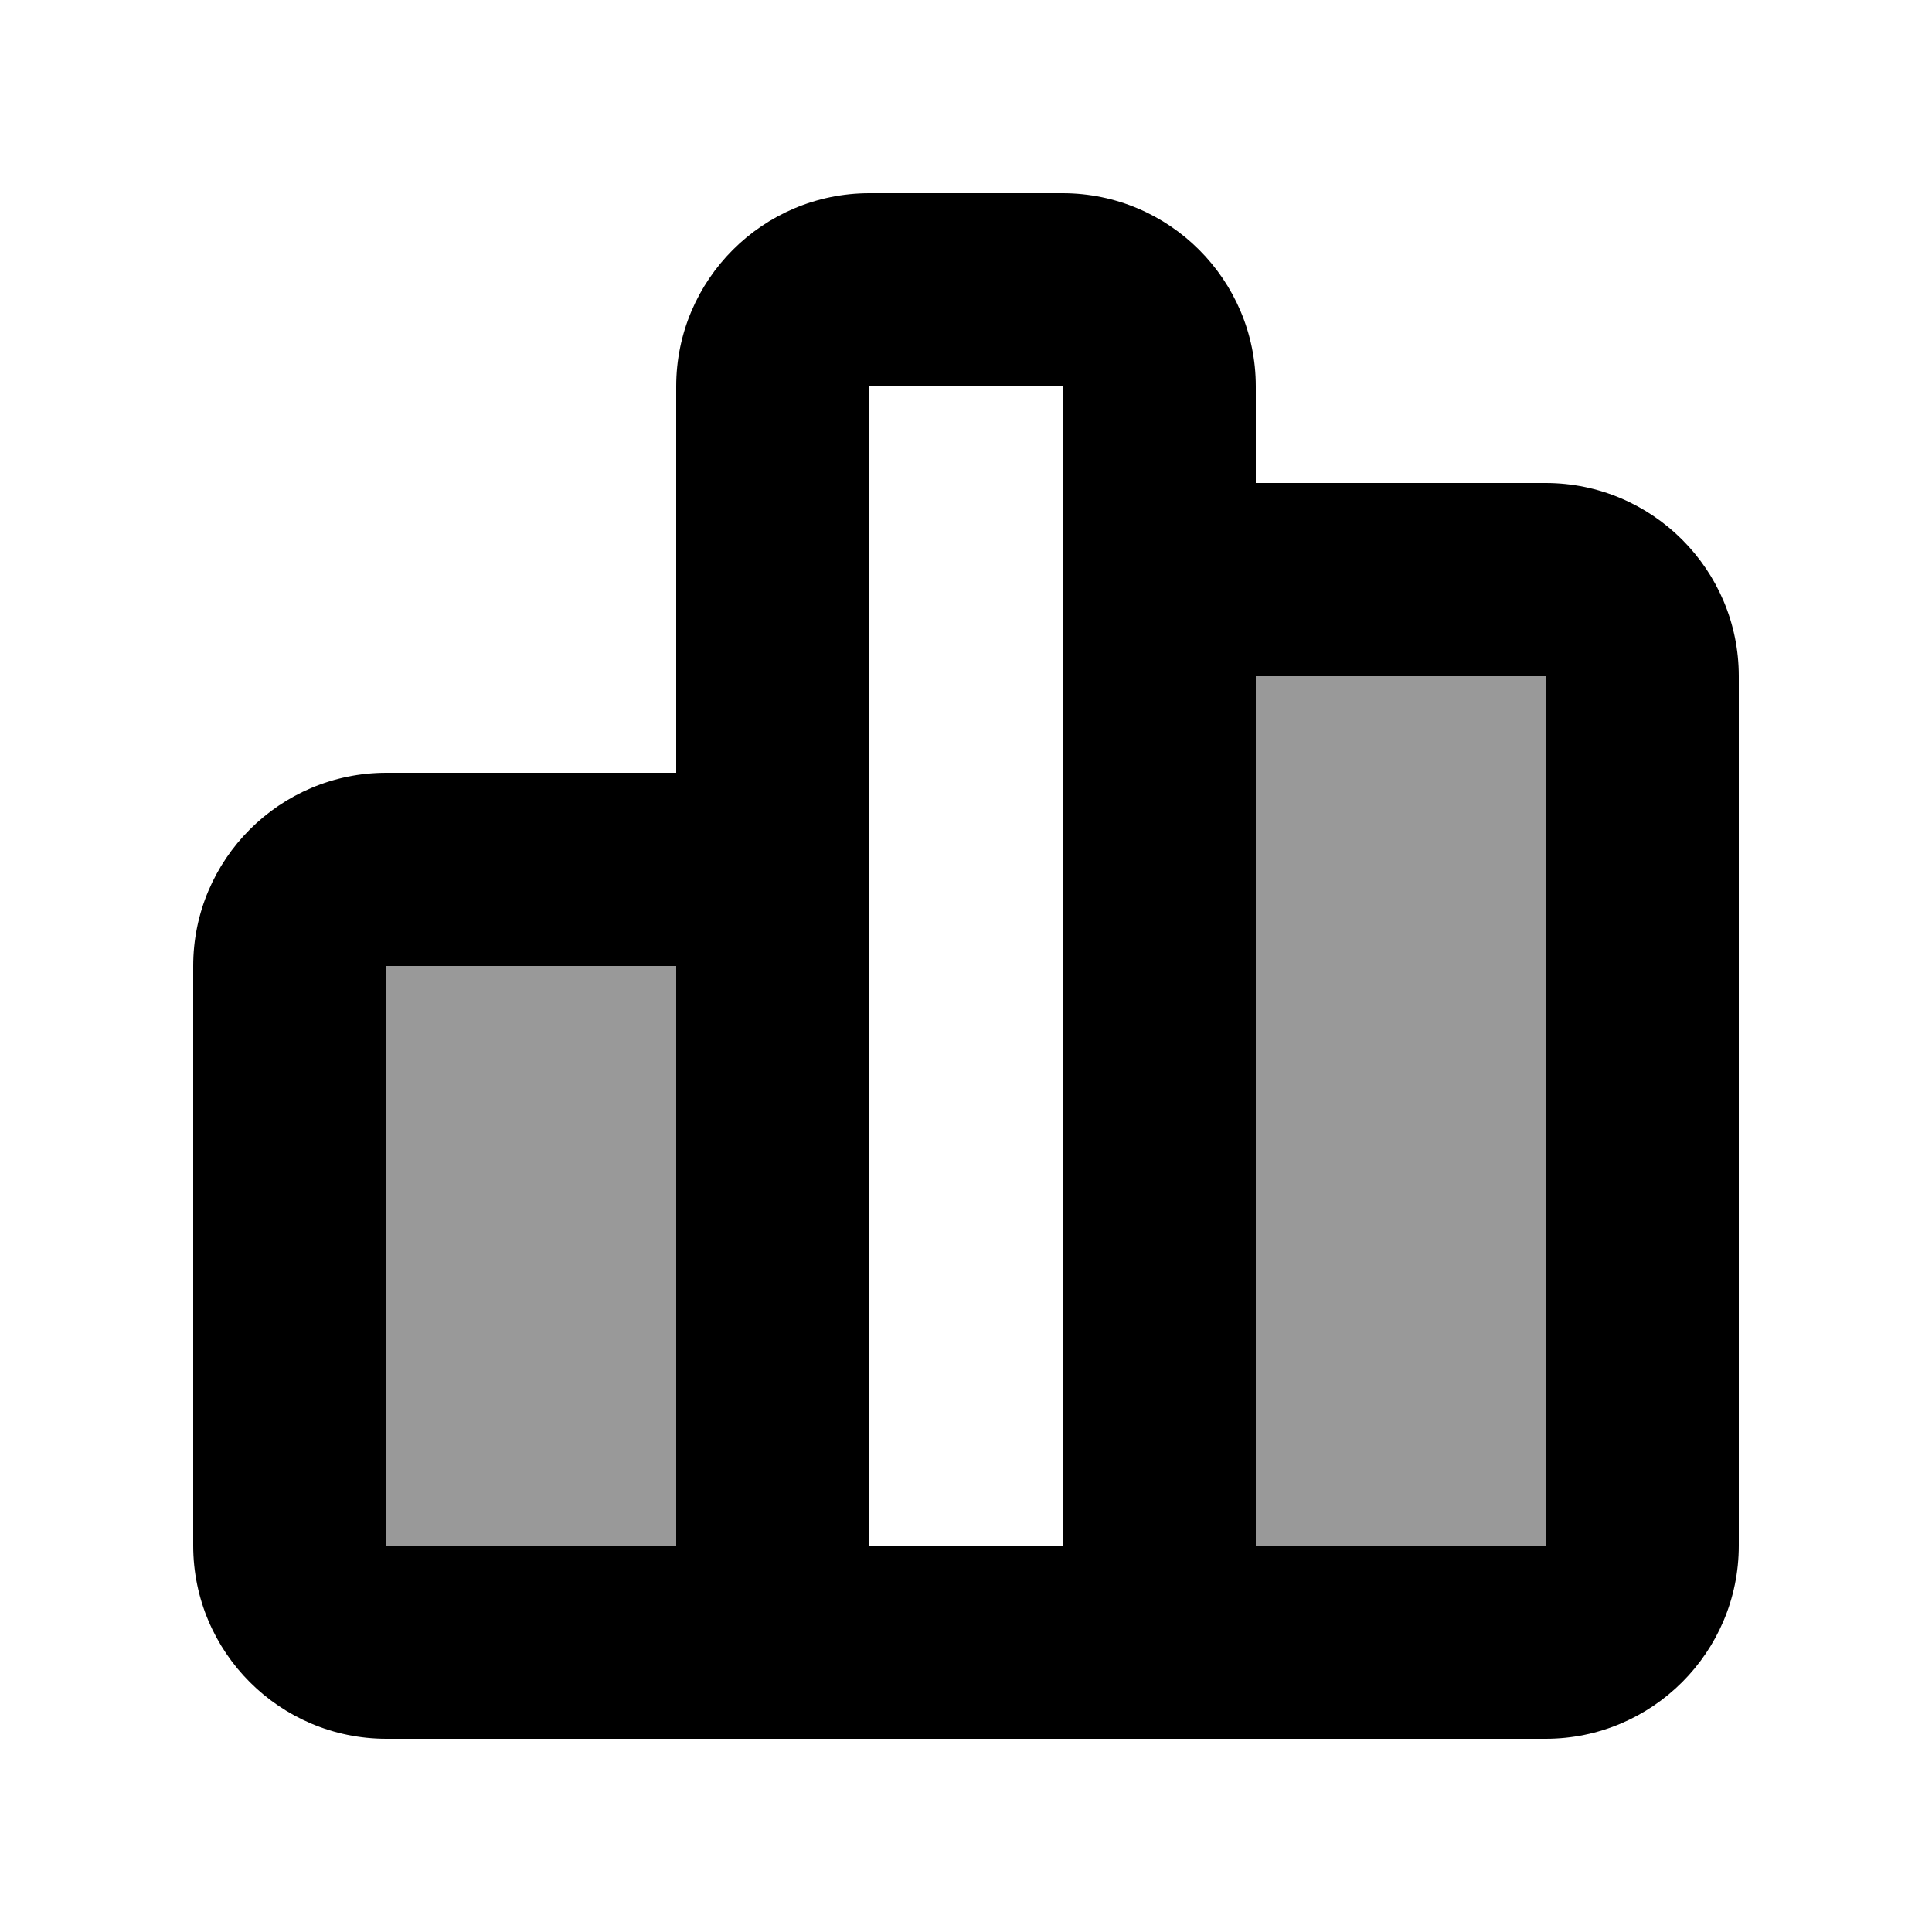
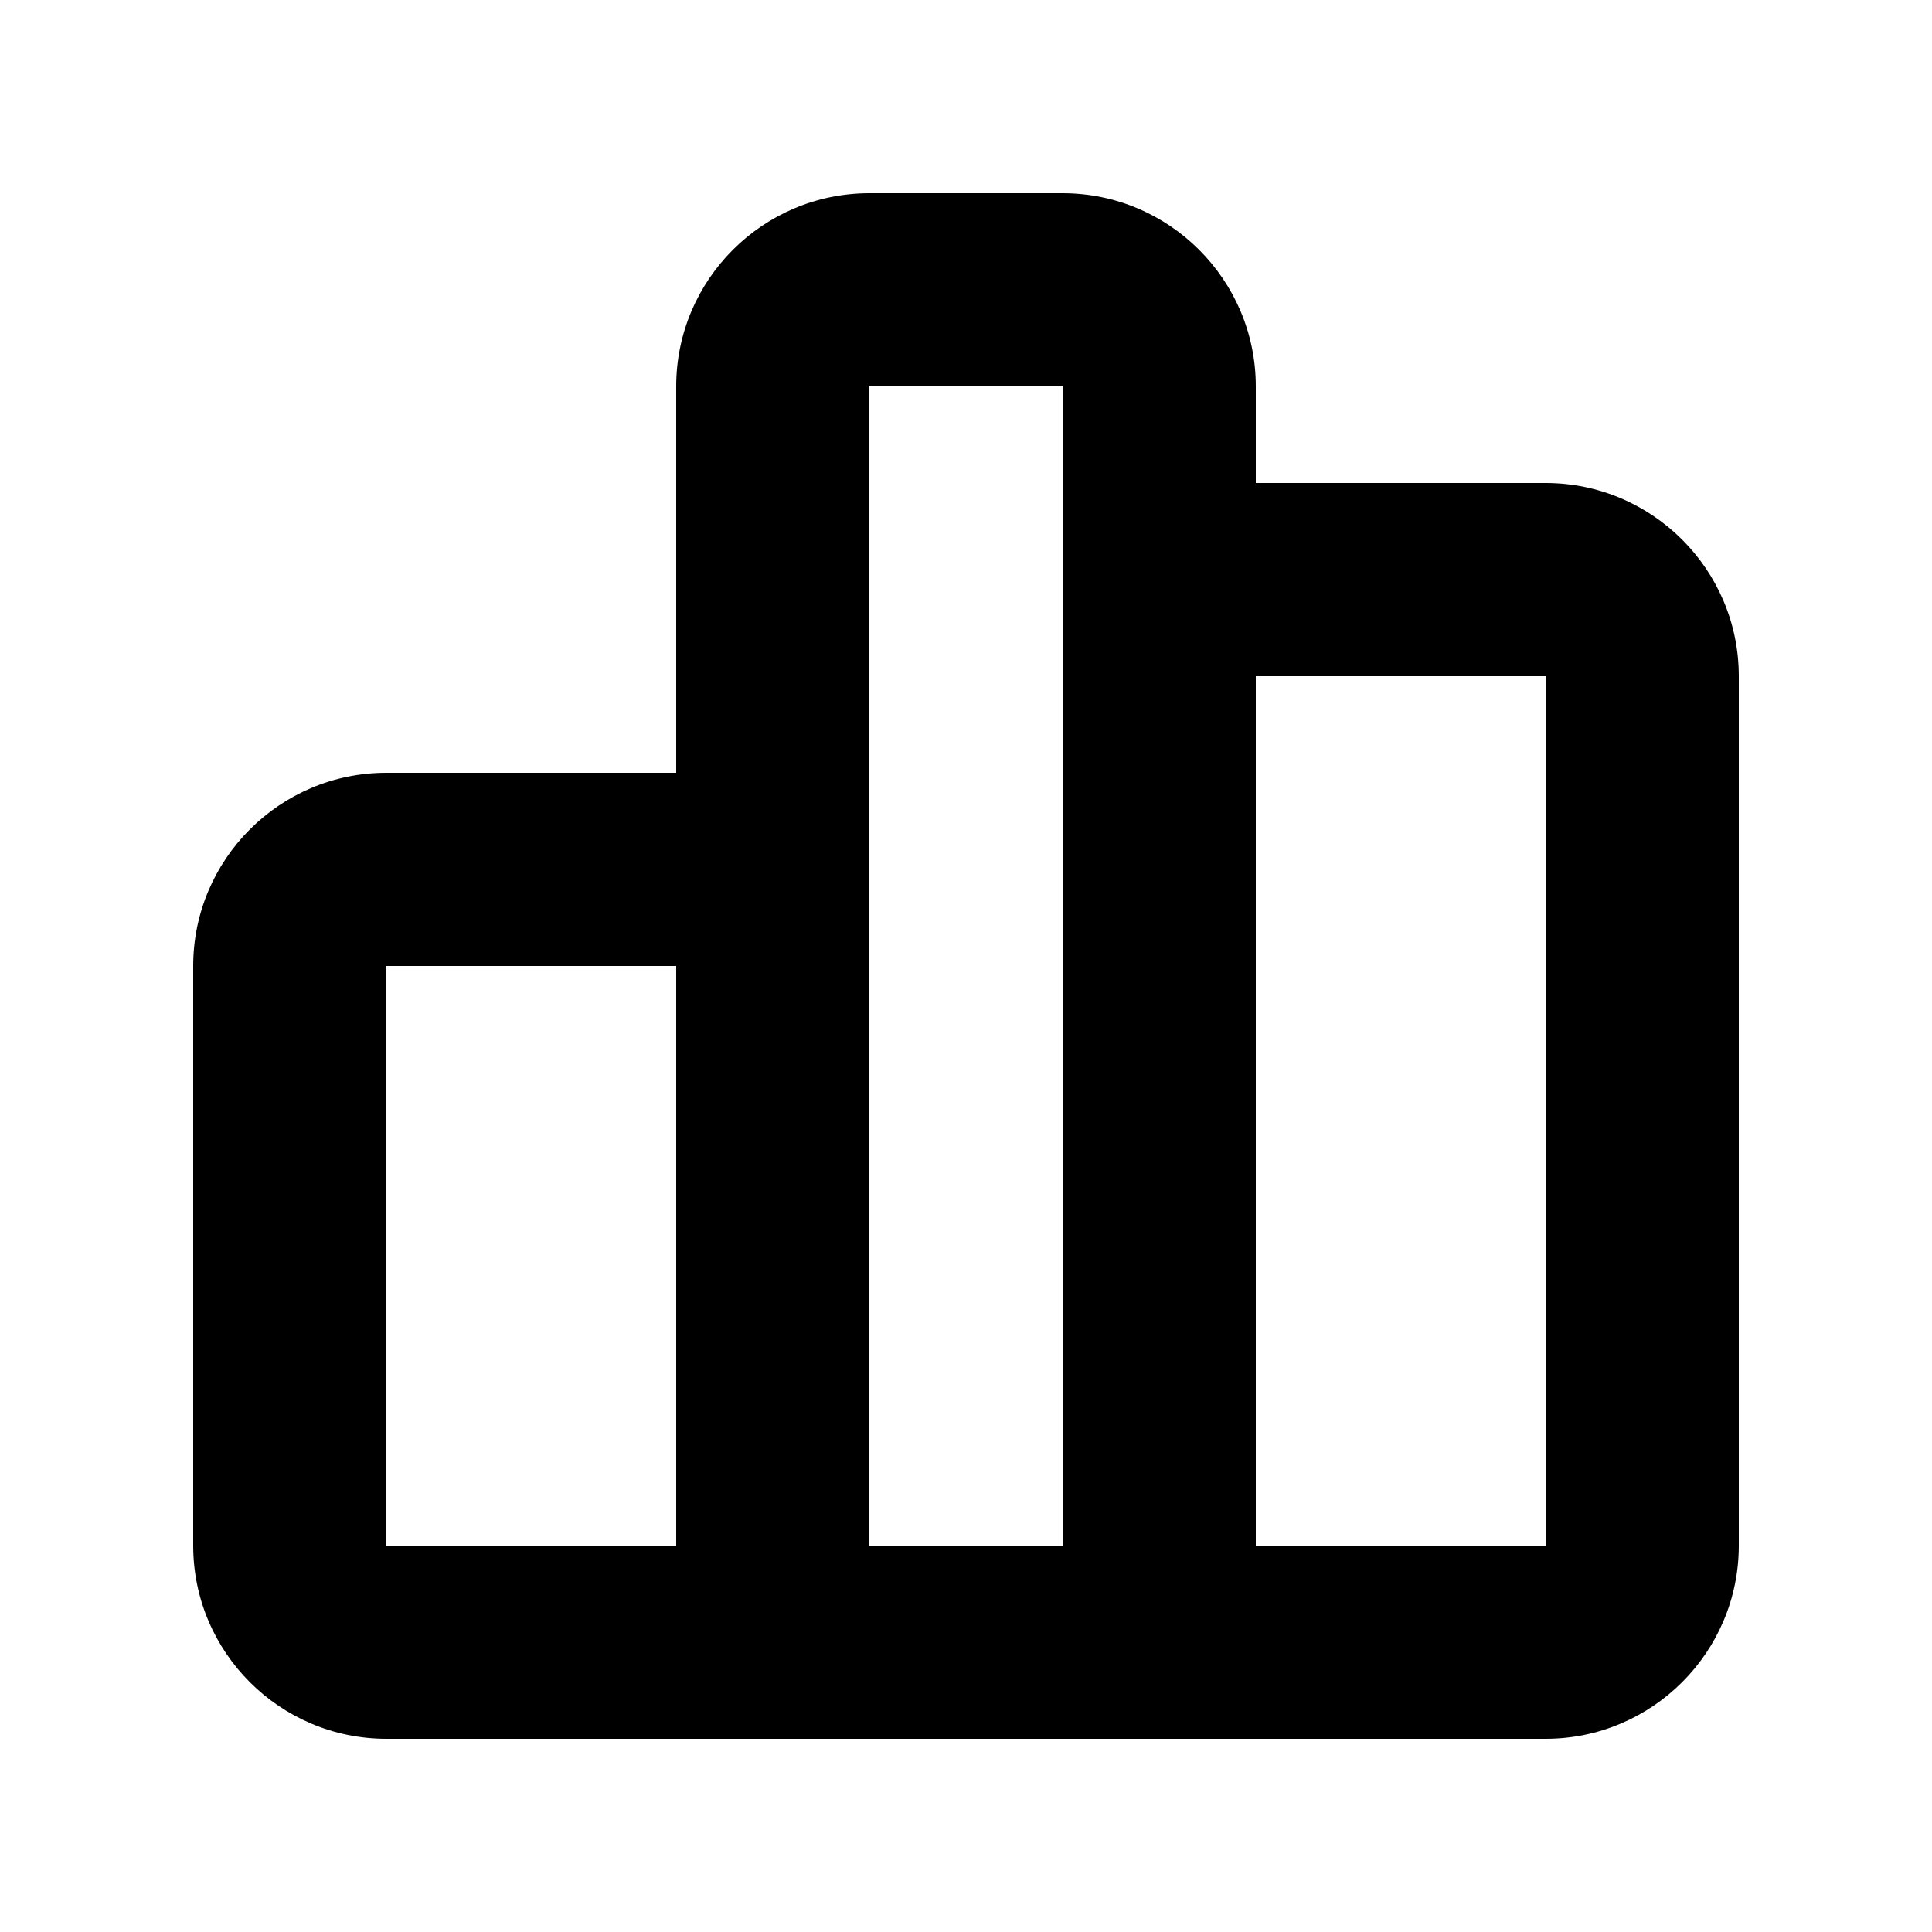
<svg xmlns="http://www.w3.org/2000/svg" viewBox="0 0 640 640">
-   <path opacity=".4" fill="currentColor" d="M128 320L224 320L224 512L128 512L128 320zM416 224L512 224L512 512L416 512L416 224z" />
  <path fill="currentColor" d="M352 128L288 128L288 512L352 512L352 128zM416 224L416 512L512 512L512 224L416 224zM416 160L512 160C547.3 160 576 188.7 576 224L576 512C576 547.3 547.3 576 512 576L128 576C92.7 576 64 547.3 64 512L64 320C64 284.7 92.7 256 128 256L224 256L224 128C224 92.7 252.7 64 288 64L352 64C387.3 64 416 92.7 416 128L416 160zM224 320L128 320L128 512L224 512L224 320z" />
</svg>